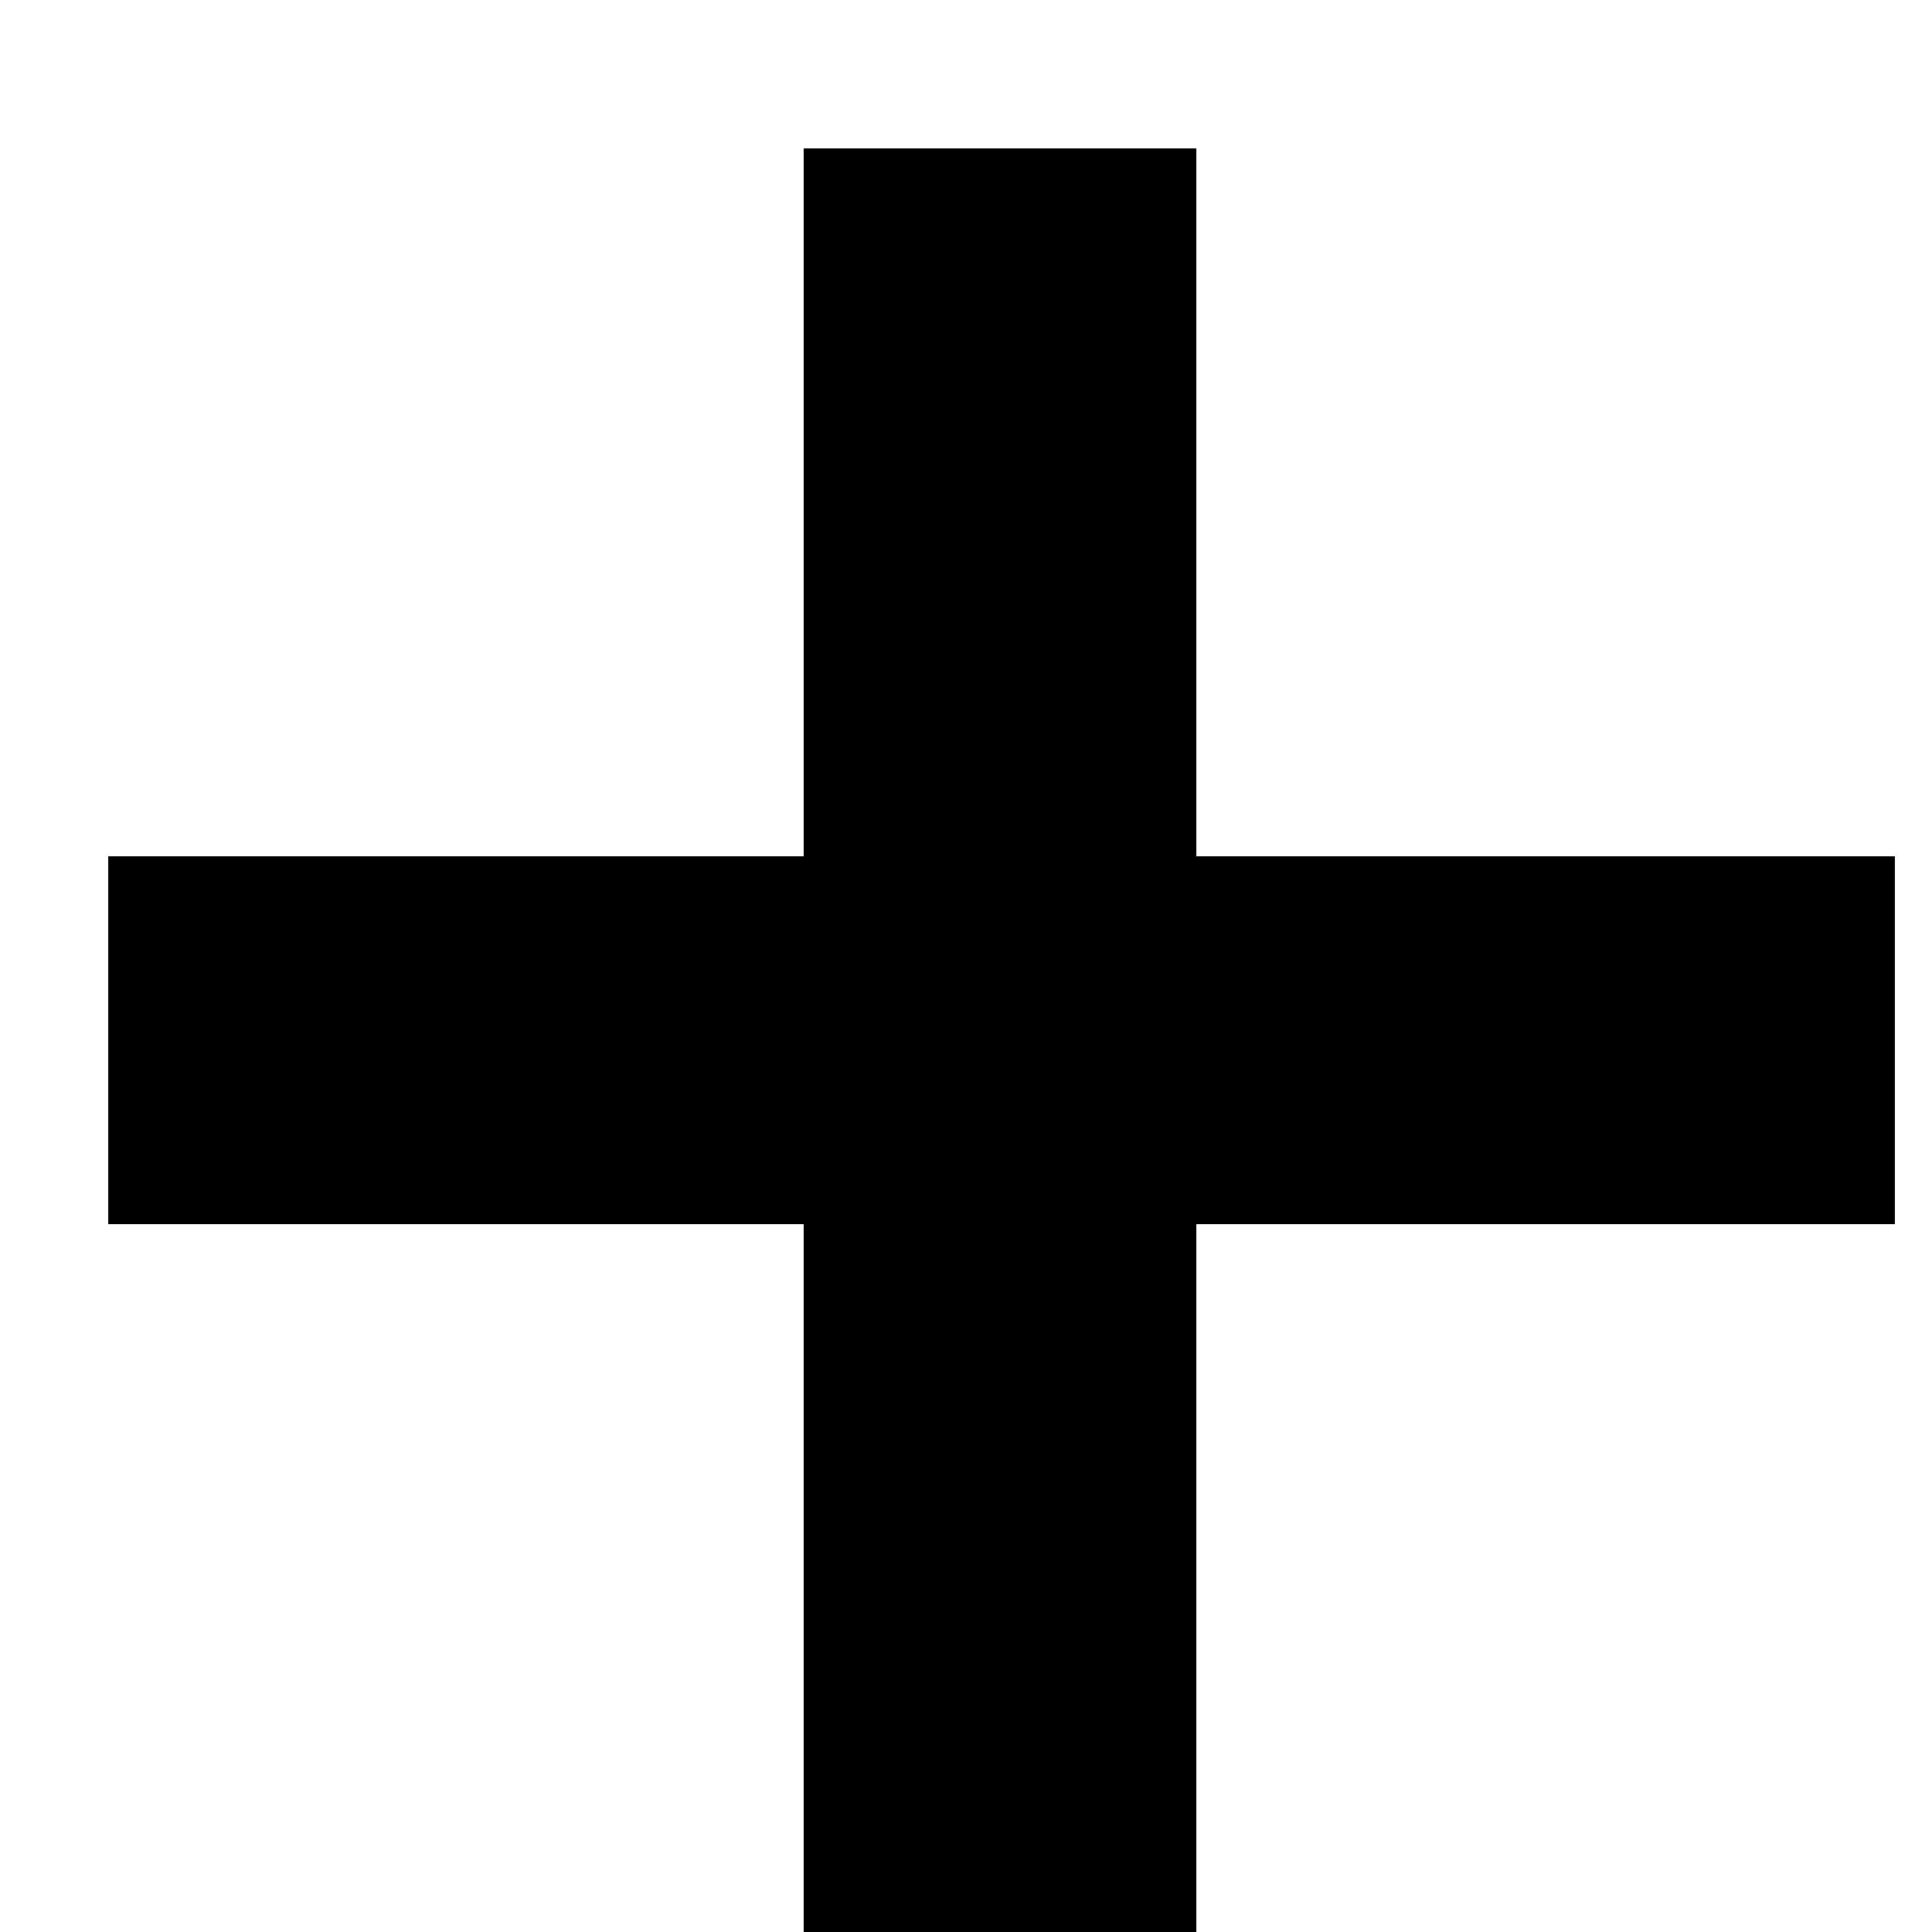
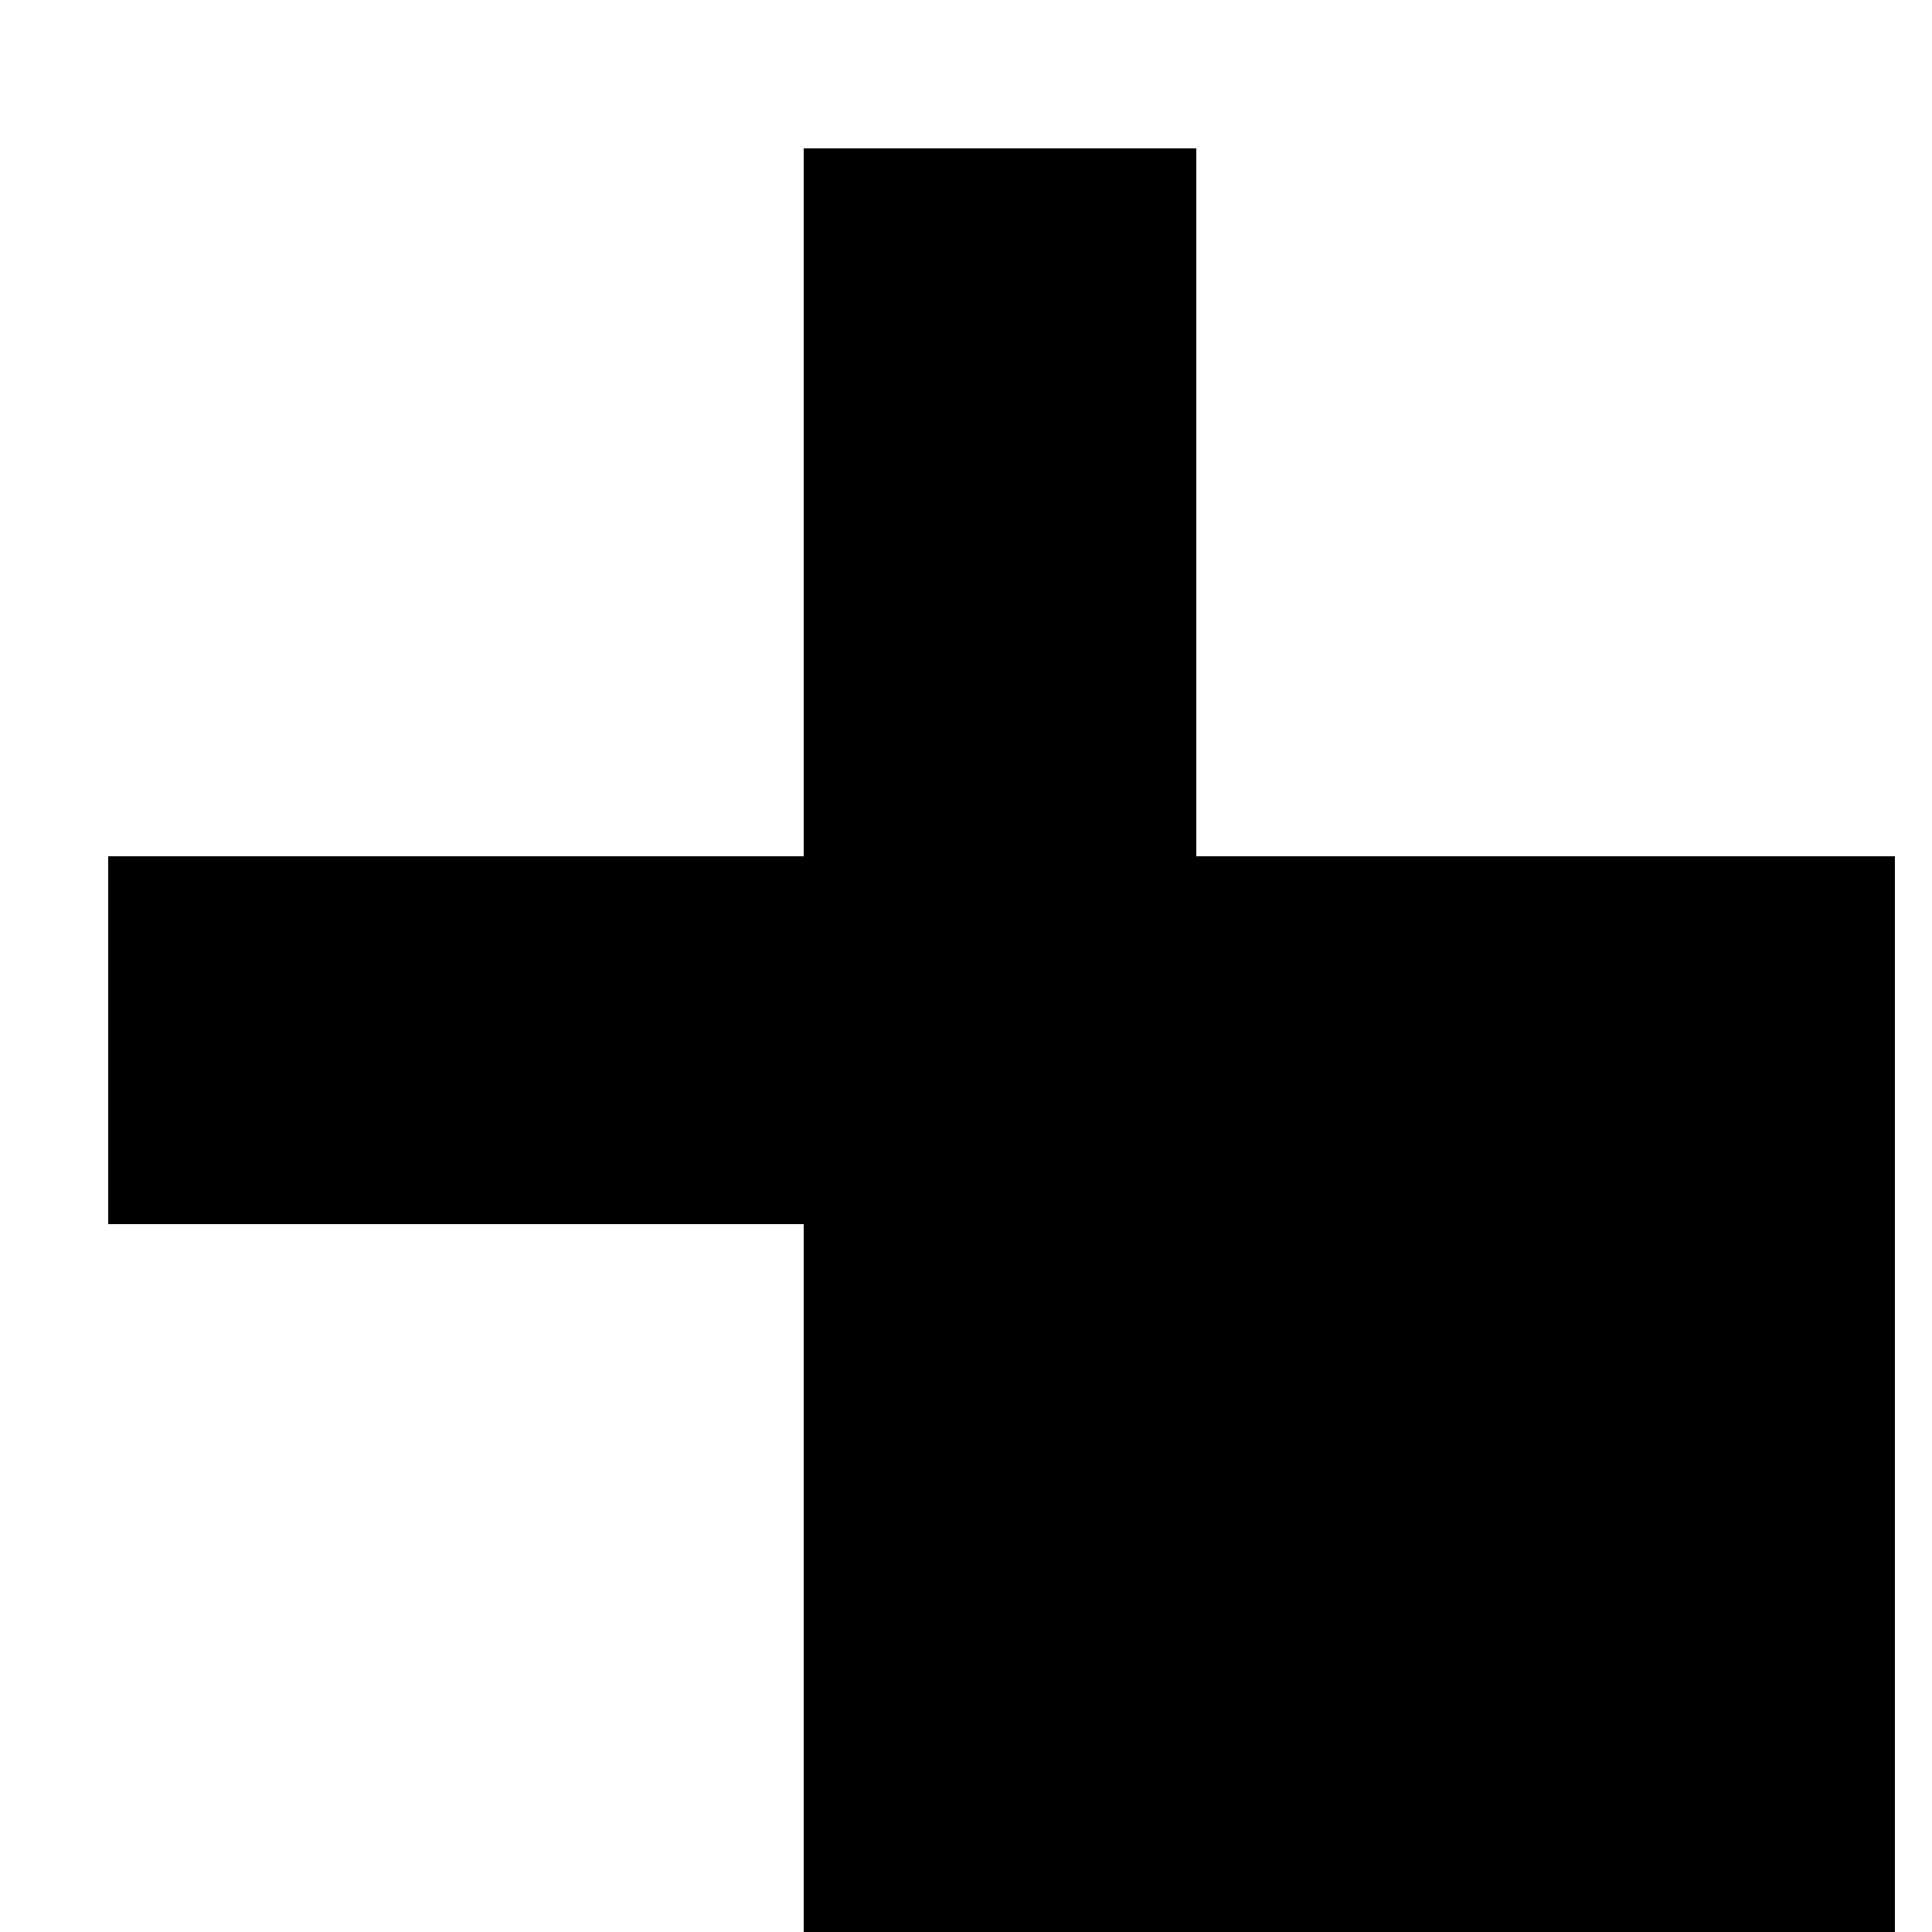
<svg xmlns="http://www.w3.org/2000/svg" width="10" height="10" viewBox="0 0 10 10" fill="none">
-   <path d="M0.56 6.336V4.432H4.16V0.768H6.192V4.432H9.808V6.336H6.192V10H4.16V6.336H0.56Z" fill="black" />
+   <path d="M0.56 6.336V4.432H4.16V0.768H6.192V4.432H9.808V6.336V10H4.16V6.336H0.56Z" fill="black" />
</svg>